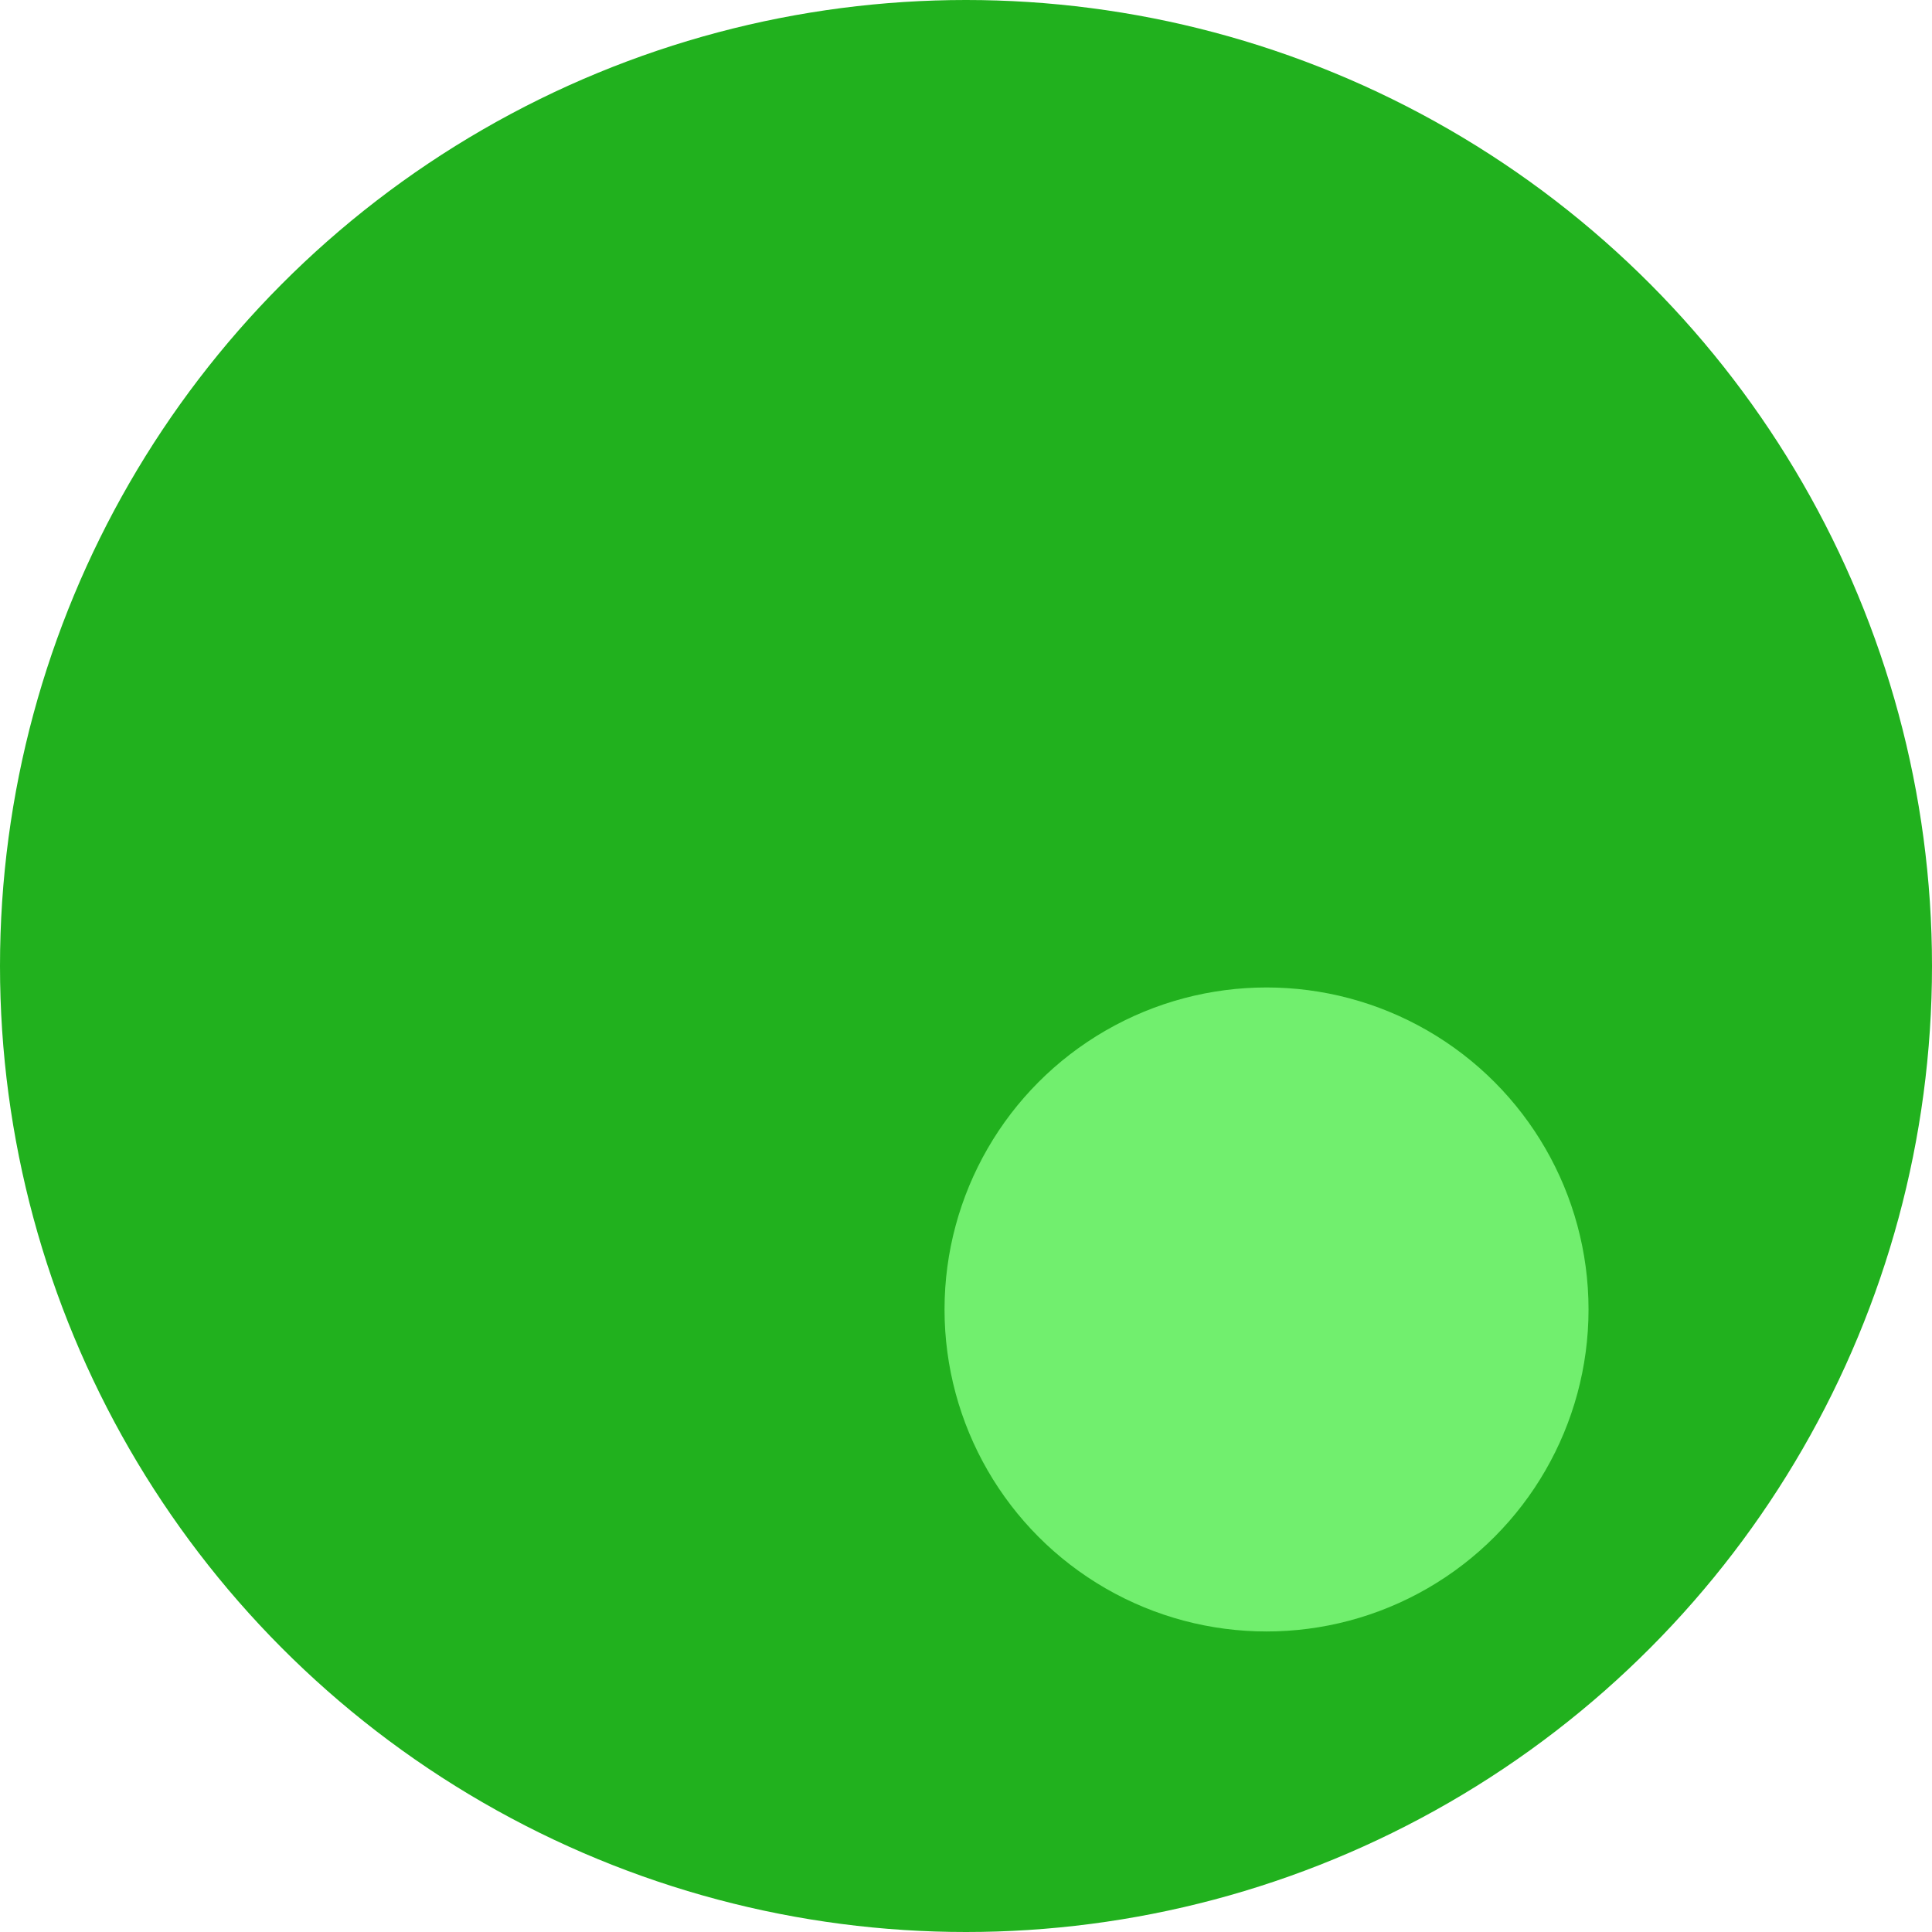
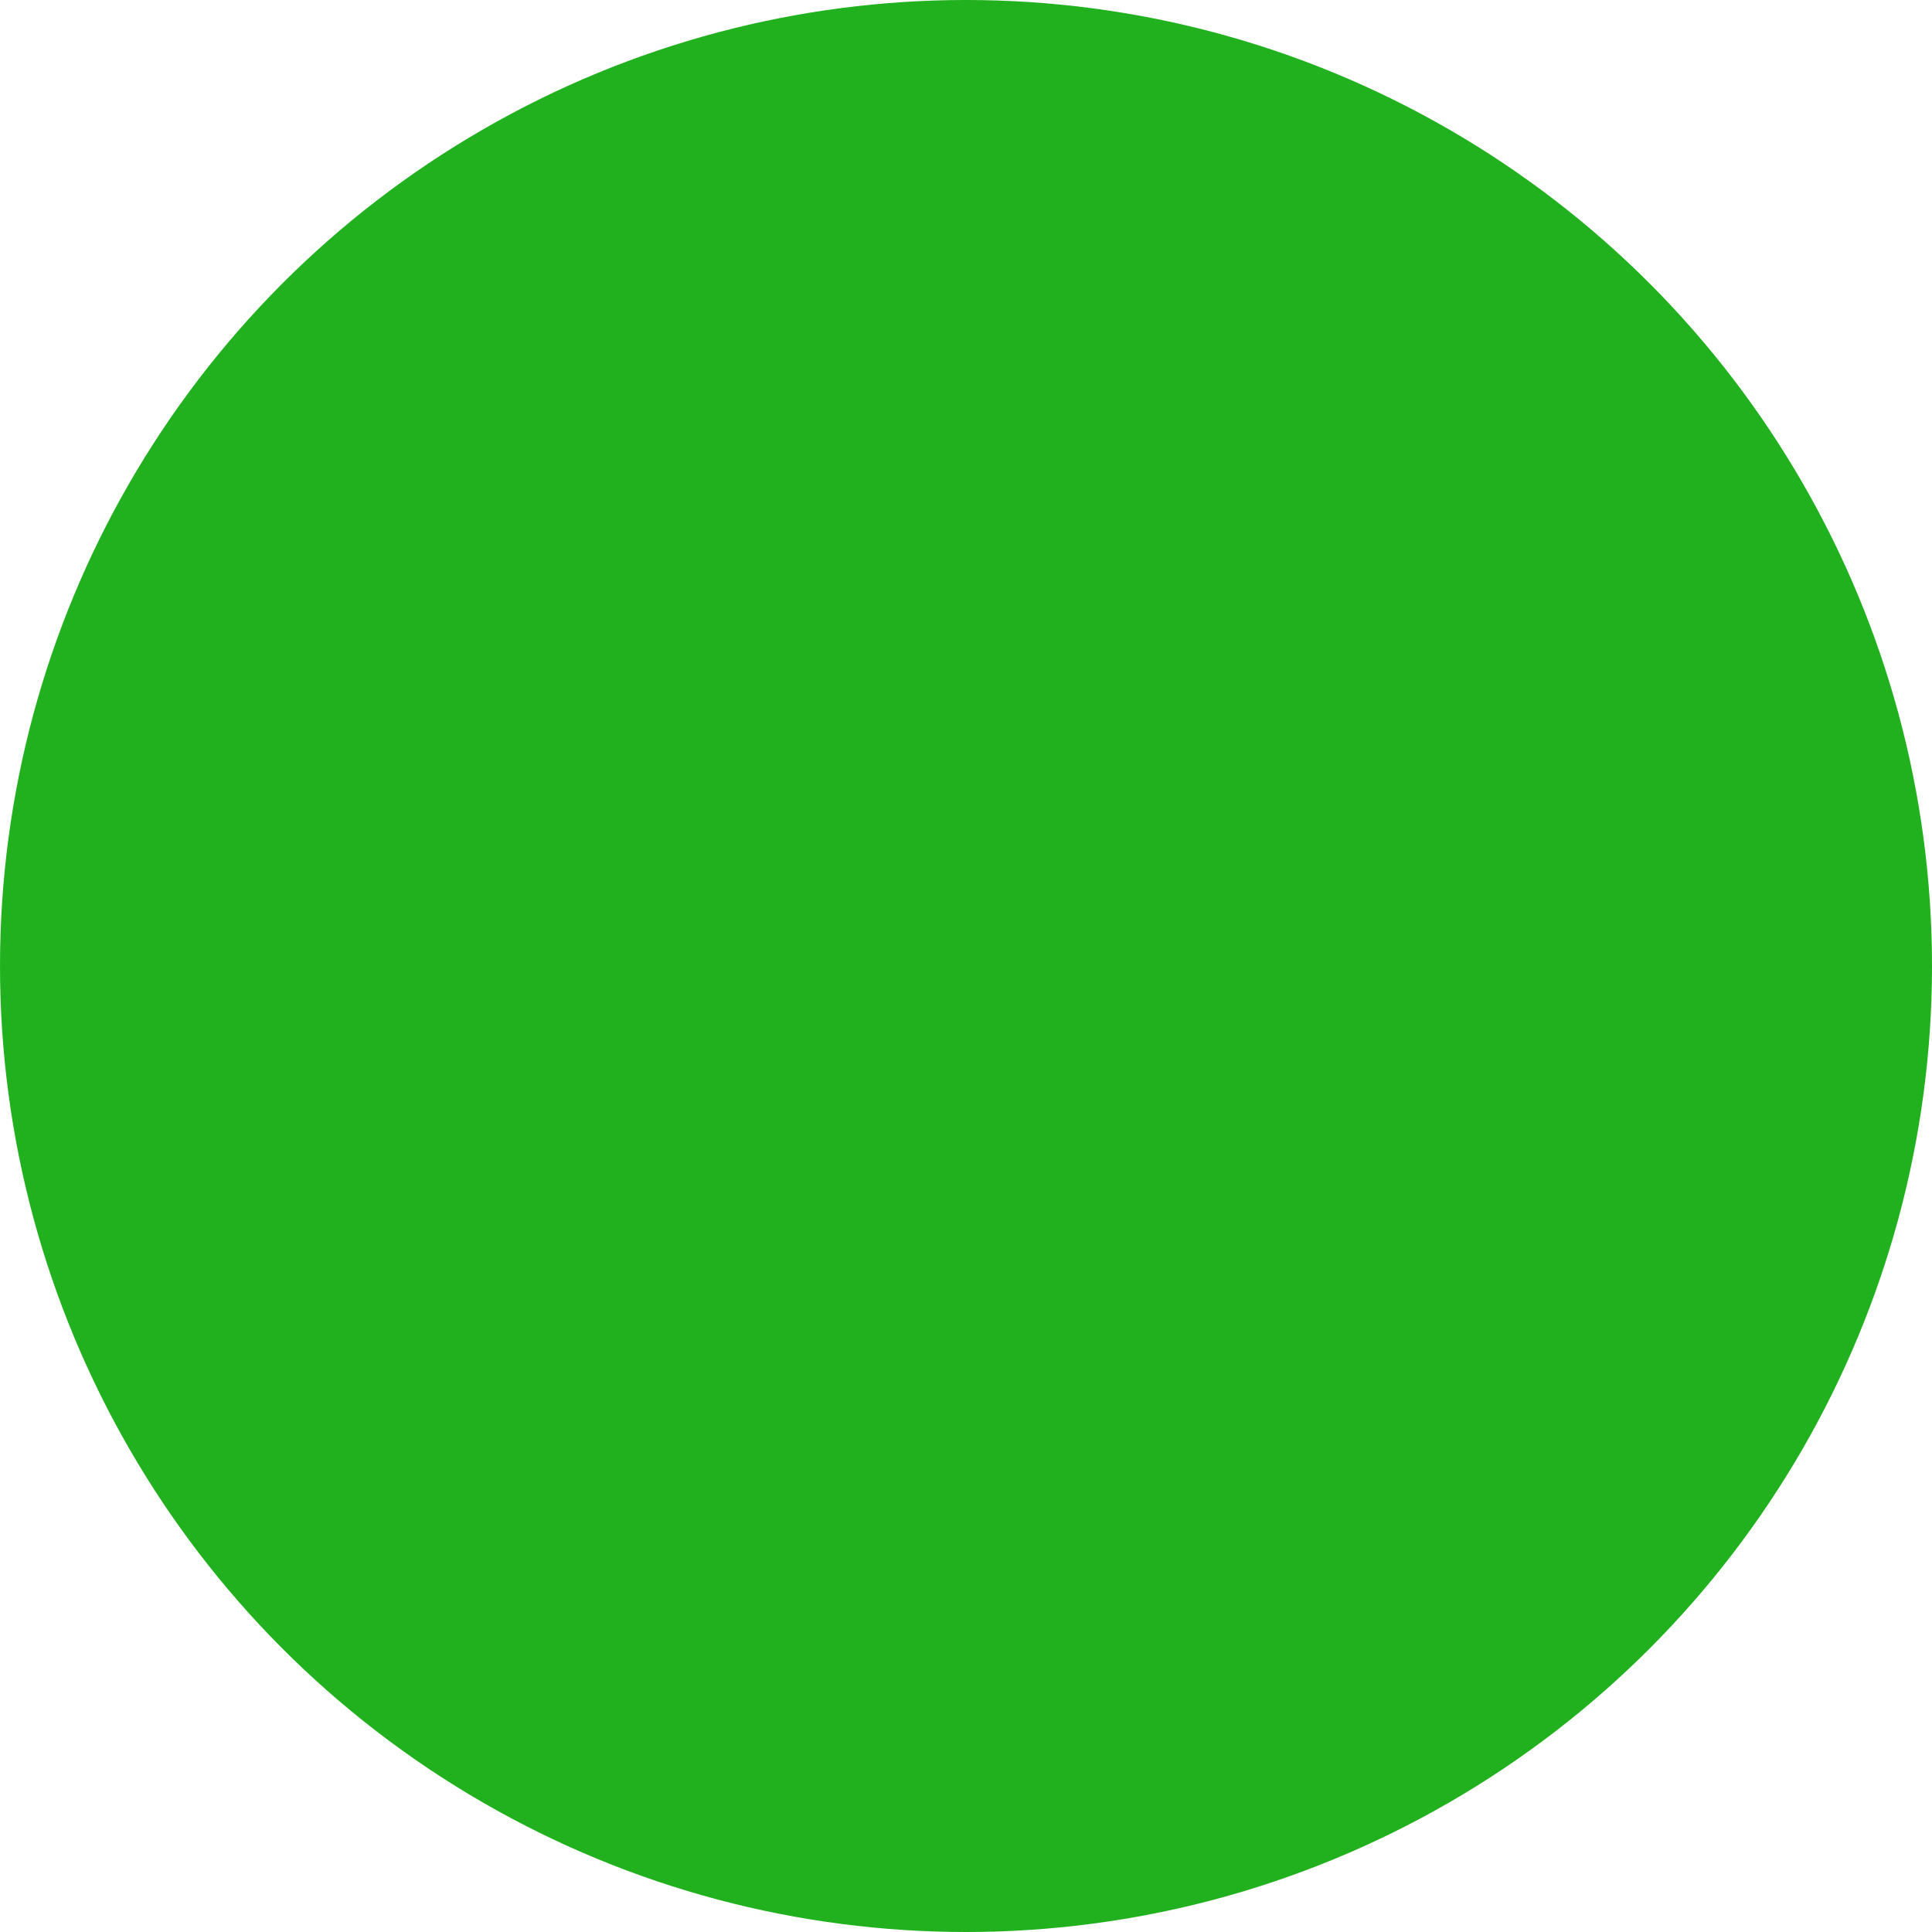
<svg xmlns="http://www.w3.org/2000/svg" width="45" height="45" viewBox="0 0 45 45" fill="none">
  <circle cx="22.5" cy="22.5" r="22.5" transform="rotate(-180 22.5 22.5)" fill="#21B11E" />
-   <circle cx="29.5" cy="30.5" r="7.5" transform="rotate(-180 29.5 30.5)" fill="#84FF82" fill-opacity="0.8" />
</svg>